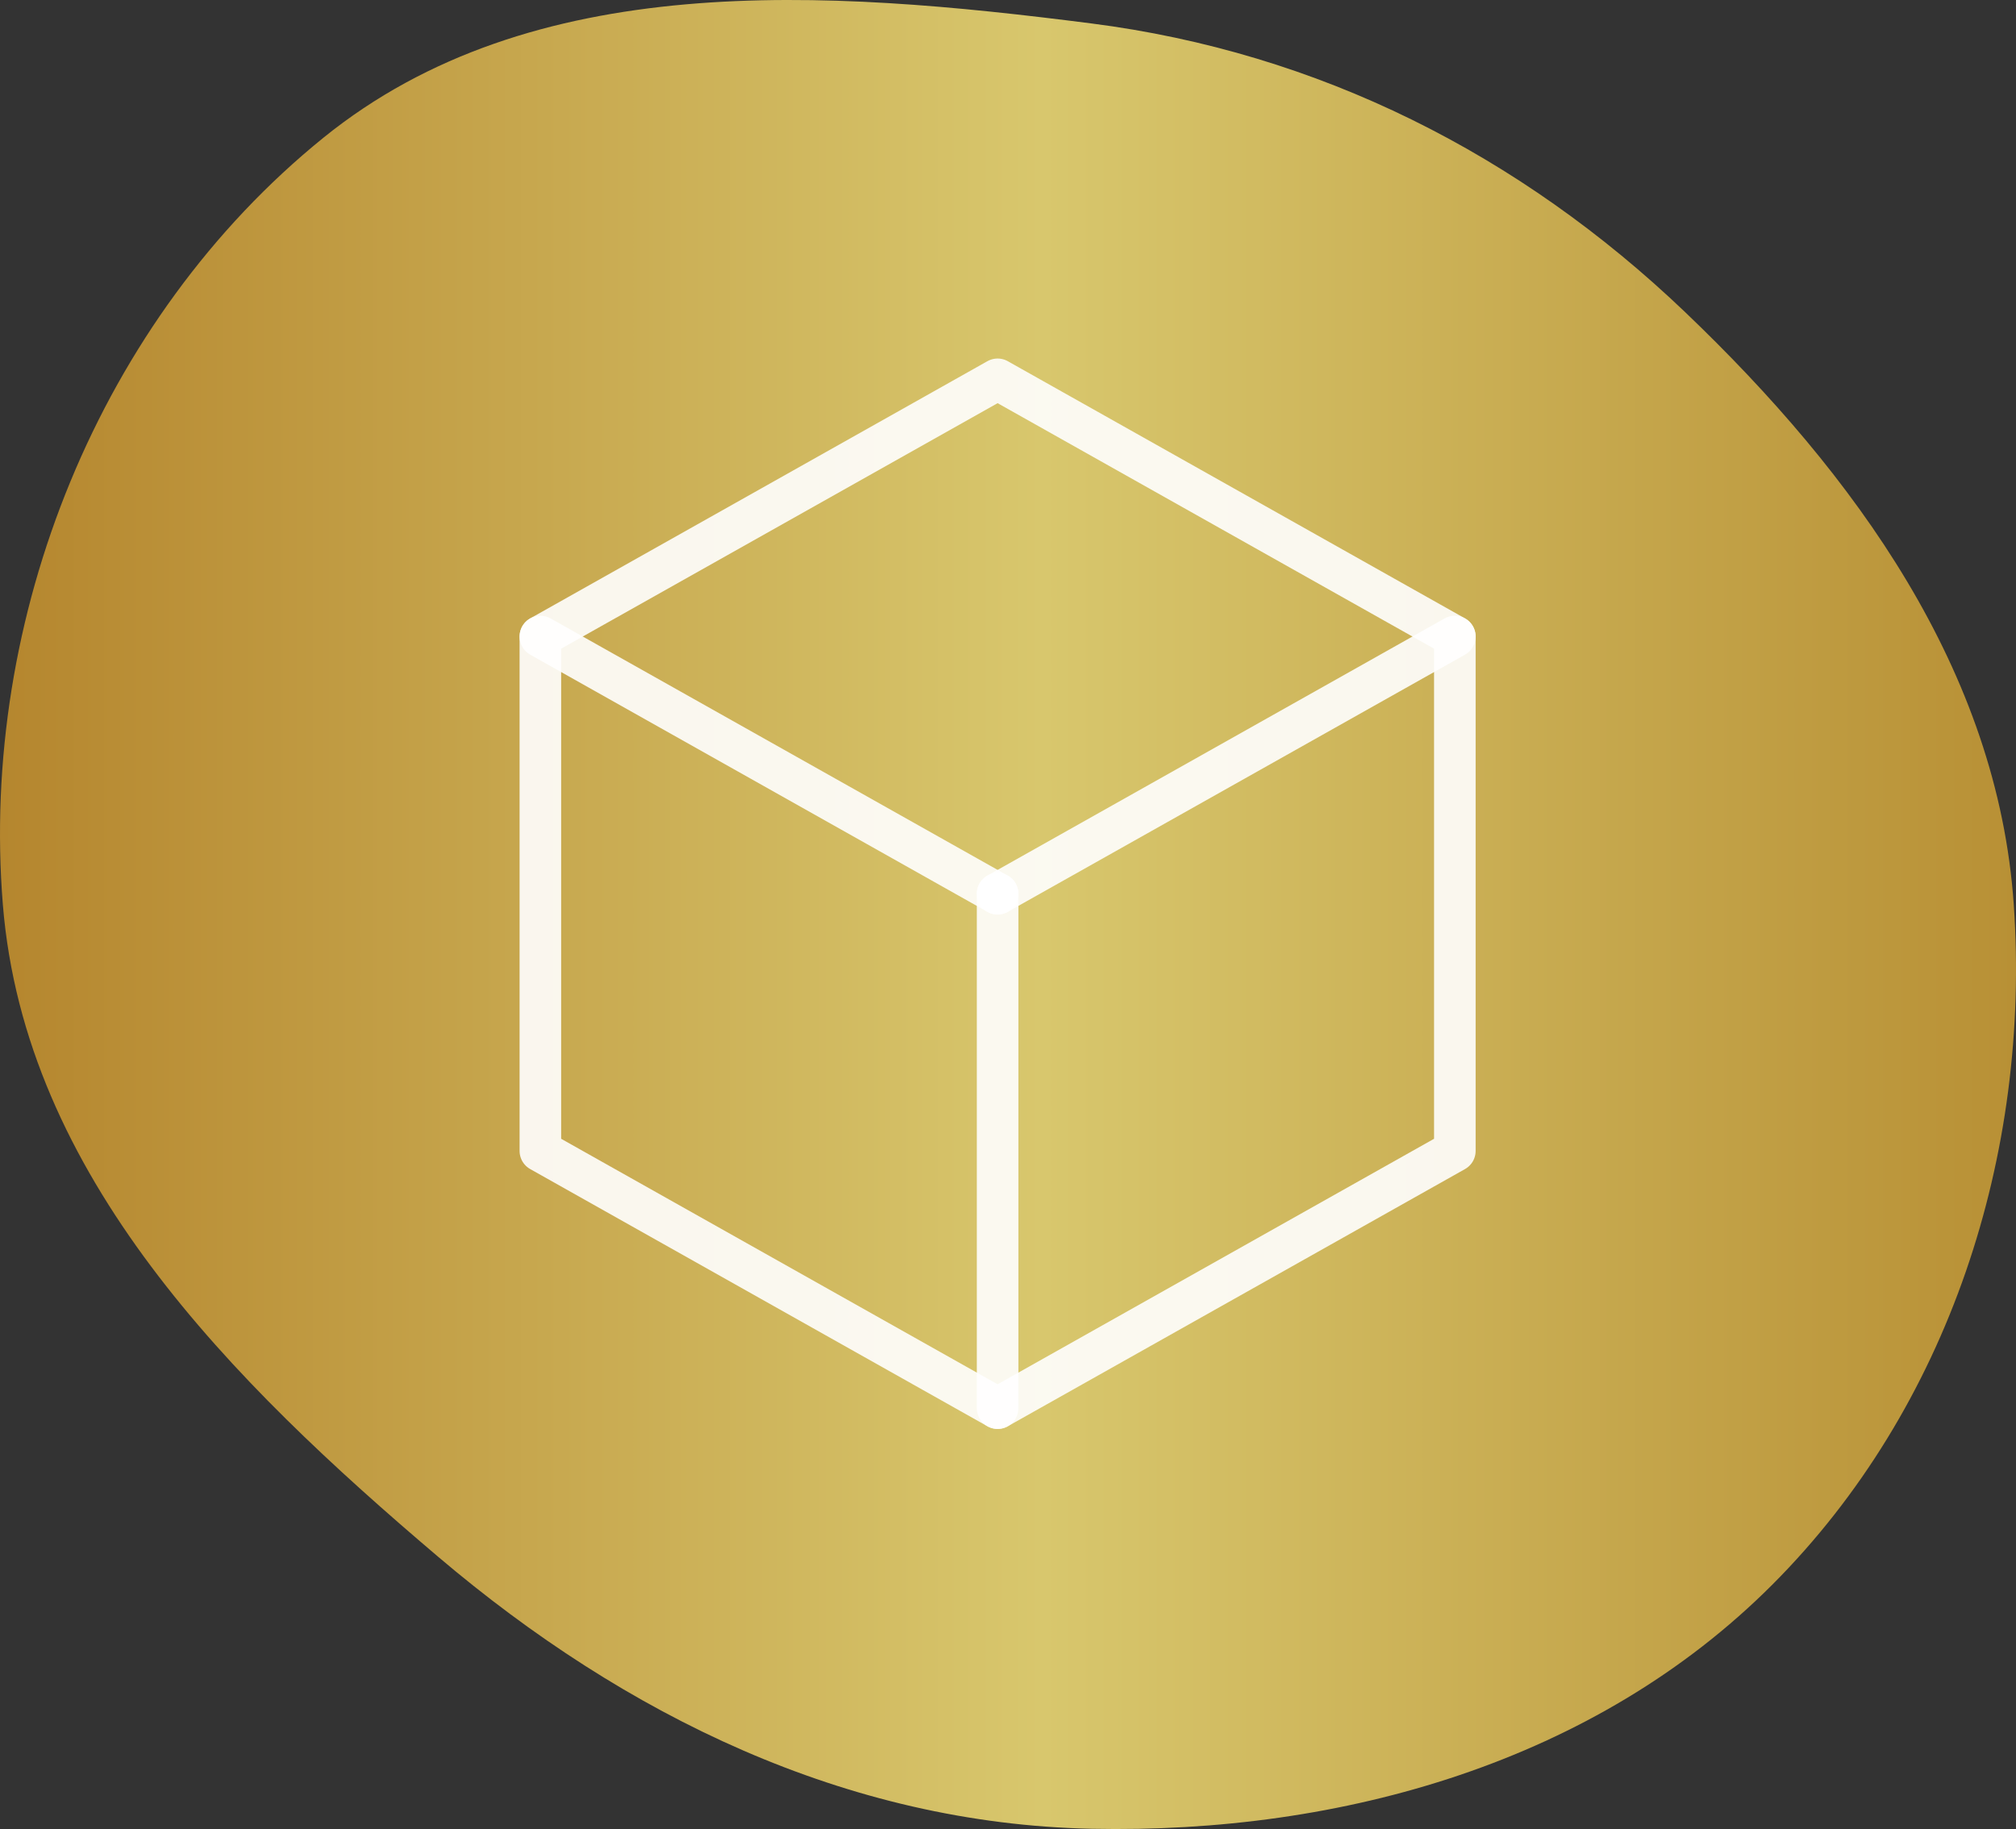
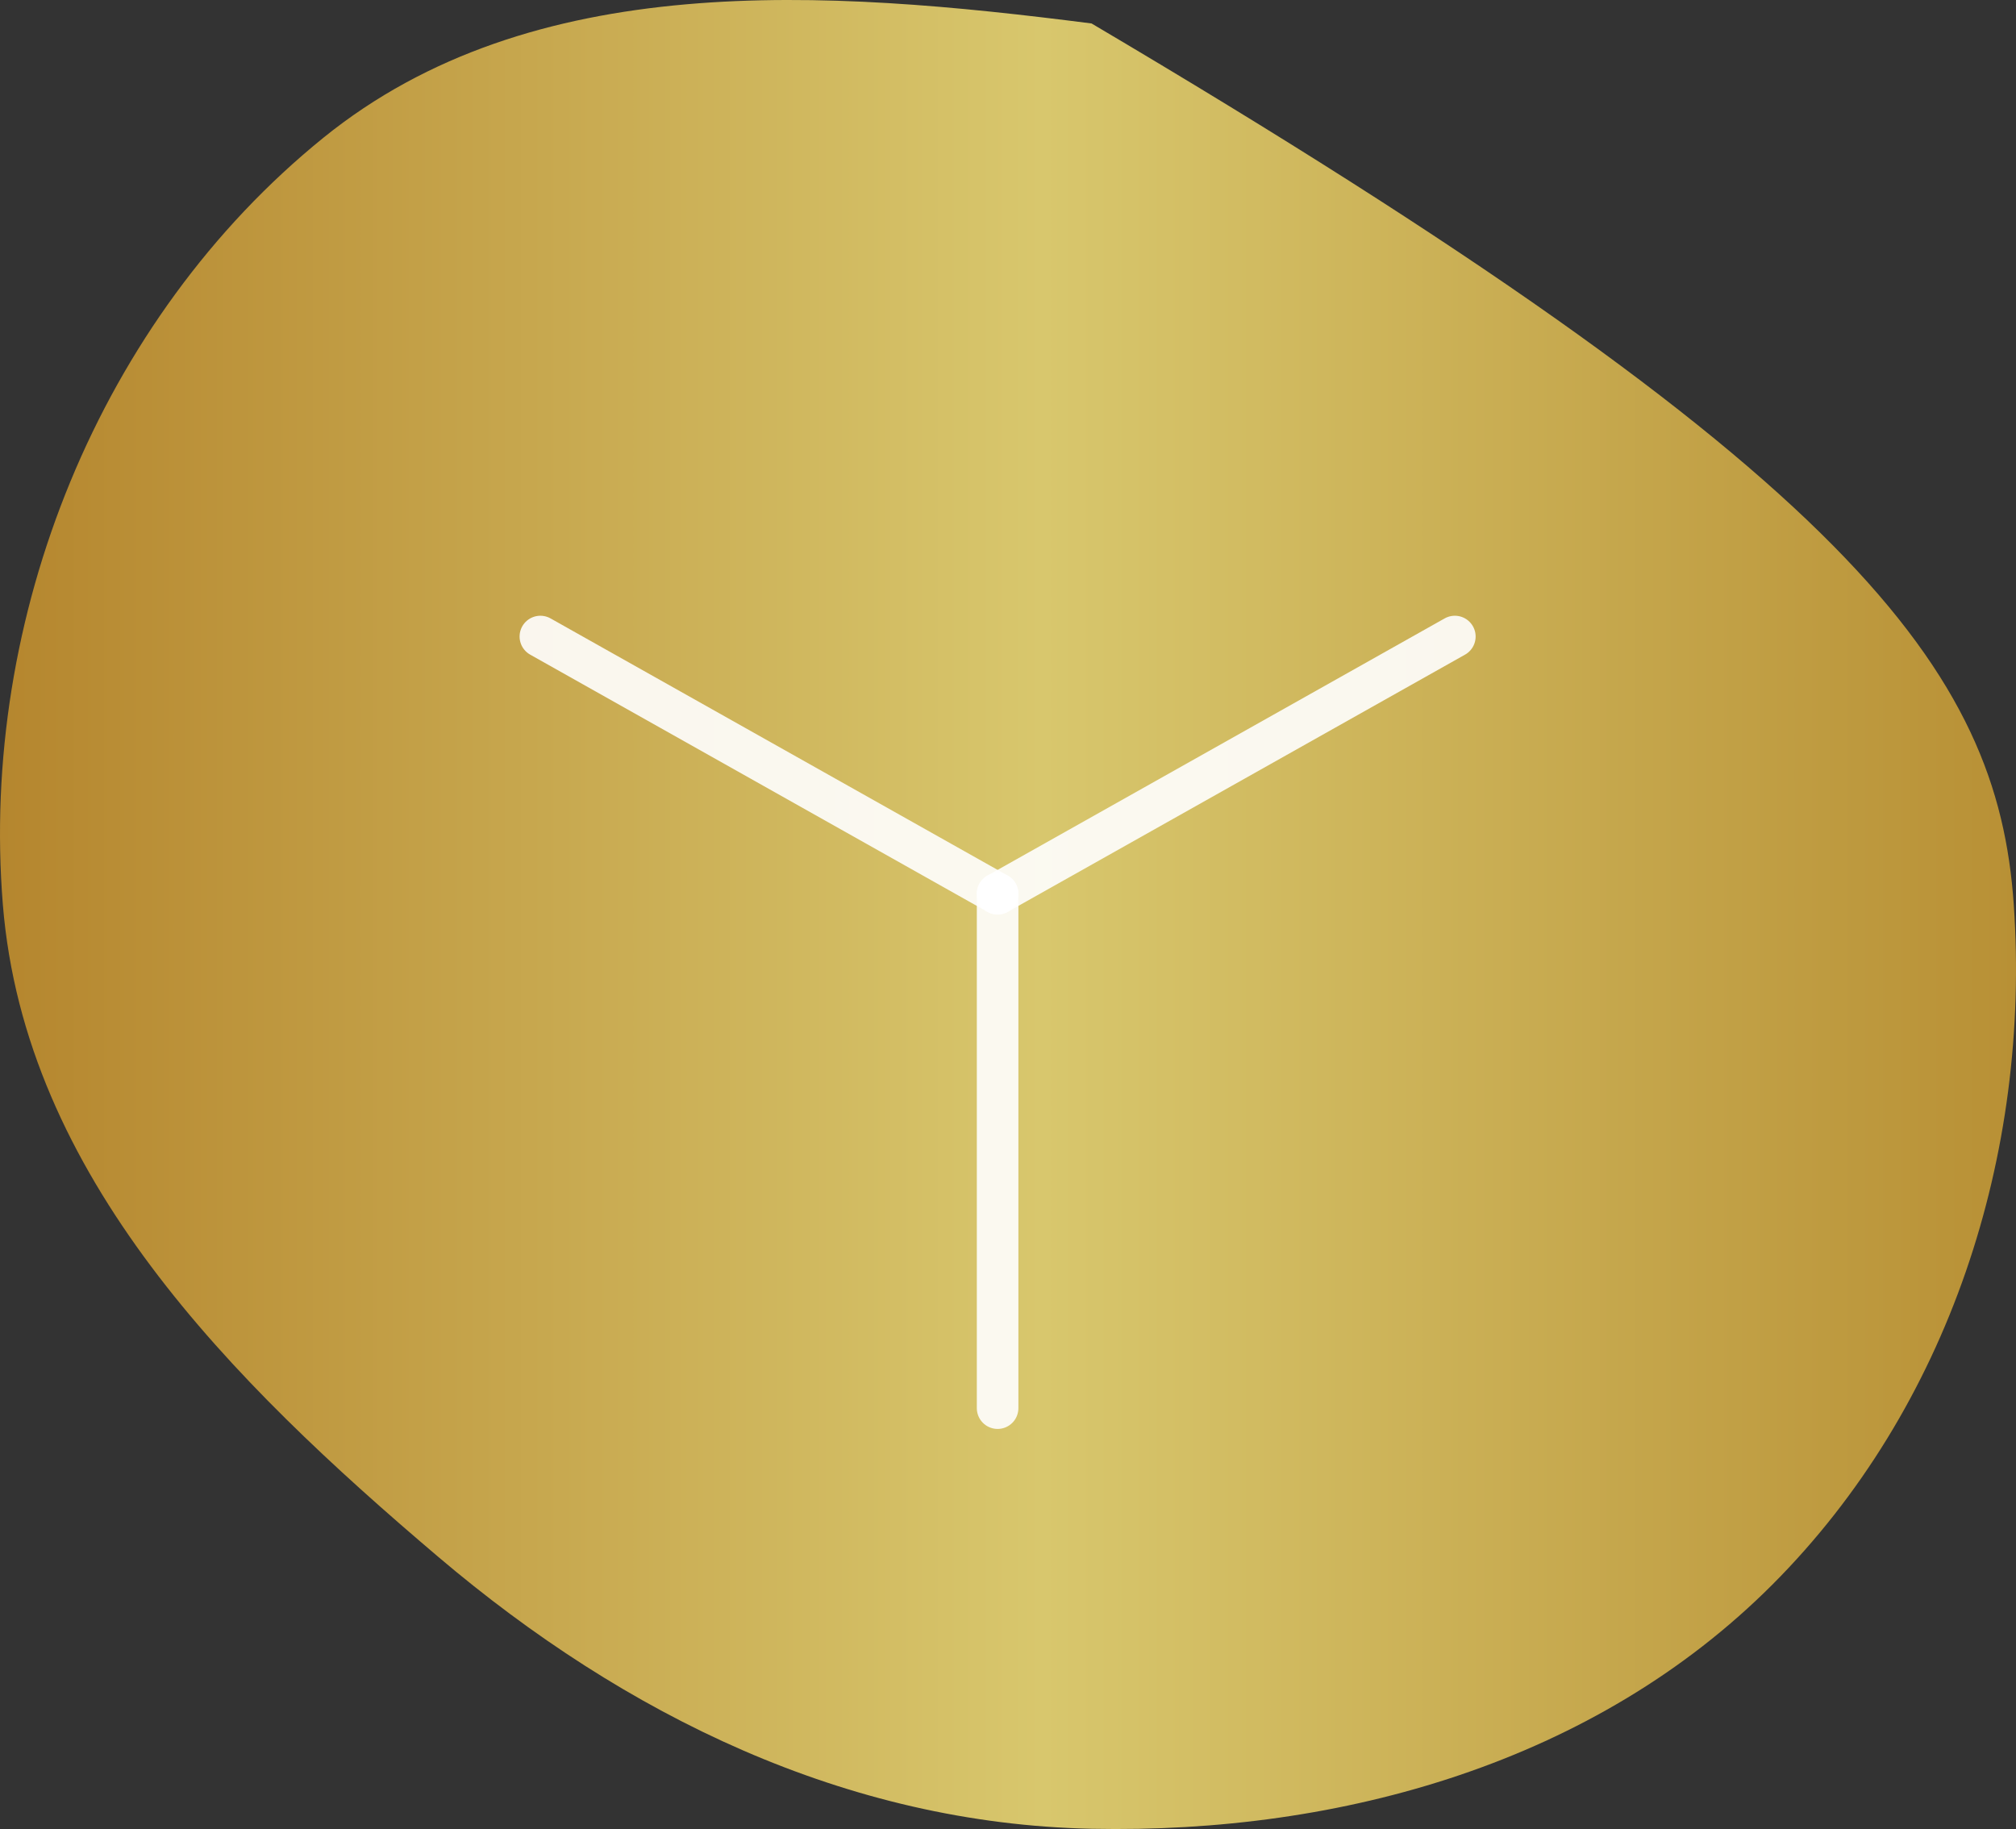
<svg xmlns="http://www.w3.org/2000/svg" width="97" height="88" viewBox="0 0 97 88" fill="none">
  <rect x="0" y="0" width="97" height="88" fill="#333333" stroke="none" />
-   <path fill-rule="evenodd" clip-rule="evenodd" d="M52.52 1.129C63.439 2.527 73.128 7.419 81.081 15.018C89.253 22.827 96.12 32.264 96.893 43.531C97.716 55.527 93.782 67.719 85.281 76.237C76.766 84.767 64.58 88.237 52.52 87.987C40.723 87.743 30.08 82.538 21.09 74.908C11.117 66.444 1.193 56.556 0.138 43.531C-0.982 29.721 4.777 15.356 15.557 6.63C25.616 -1.513 39.675 -0.515 52.52 1.129Z" fill="url(#paint0_linear_225_504)" />
-   <path d="M48 18.25L70 30.625V55.375L48 67.75L26 55.375V30.625L48 18.25" stroke="white" stroke-opacity="0.9" stroke-width="2" stroke-linecap="round" stroke-linejoin="round" />
+   <path fill-rule="evenodd" clip-rule="evenodd" d="M52.52 1.129C89.253 22.827 96.12 32.264 96.893 43.531C97.716 55.527 93.782 67.719 85.281 76.237C76.766 84.767 64.58 88.237 52.52 87.987C40.723 87.743 30.08 82.538 21.09 74.908C11.117 66.444 1.193 56.556 0.138 43.531C-0.982 29.721 4.777 15.356 15.557 6.63C25.616 -1.513 39.675 -0.515 52.52 1.129Z" fill="url(#paint0_linear_225_504)" />
  <path d="M48 43L70 30.625" stroke="white" stroke-opacity="0.9" stroke-width="2" stroke-linecap="round" stroke-linejoin="round" />
  <path d="M48 43V67.75" stroke="white" stroke-opacity="0.9" stroke-width="2" stroke-linecap="round" stroke-linejoin="round" />
  <path d="M48 43L26 30.625" stroke="white" stroke-opacity="0.9" stroke-width="2" stroke-linecap="round" stroke-linejoin="round" />
  <defs>
    <linearGradient id="paint0_linear_225_504" x1="0" y1="44" x2="97" y2="44" gradientUnits="userSpaceOnUse">
      <stop stop-color="#B5862E" />
      <stop offset="0.517" stop-color="#D8C76D" />
      <stop offset="1" stop-color="#B89035" />
    </linearGradient>
  </defs>
</svg>